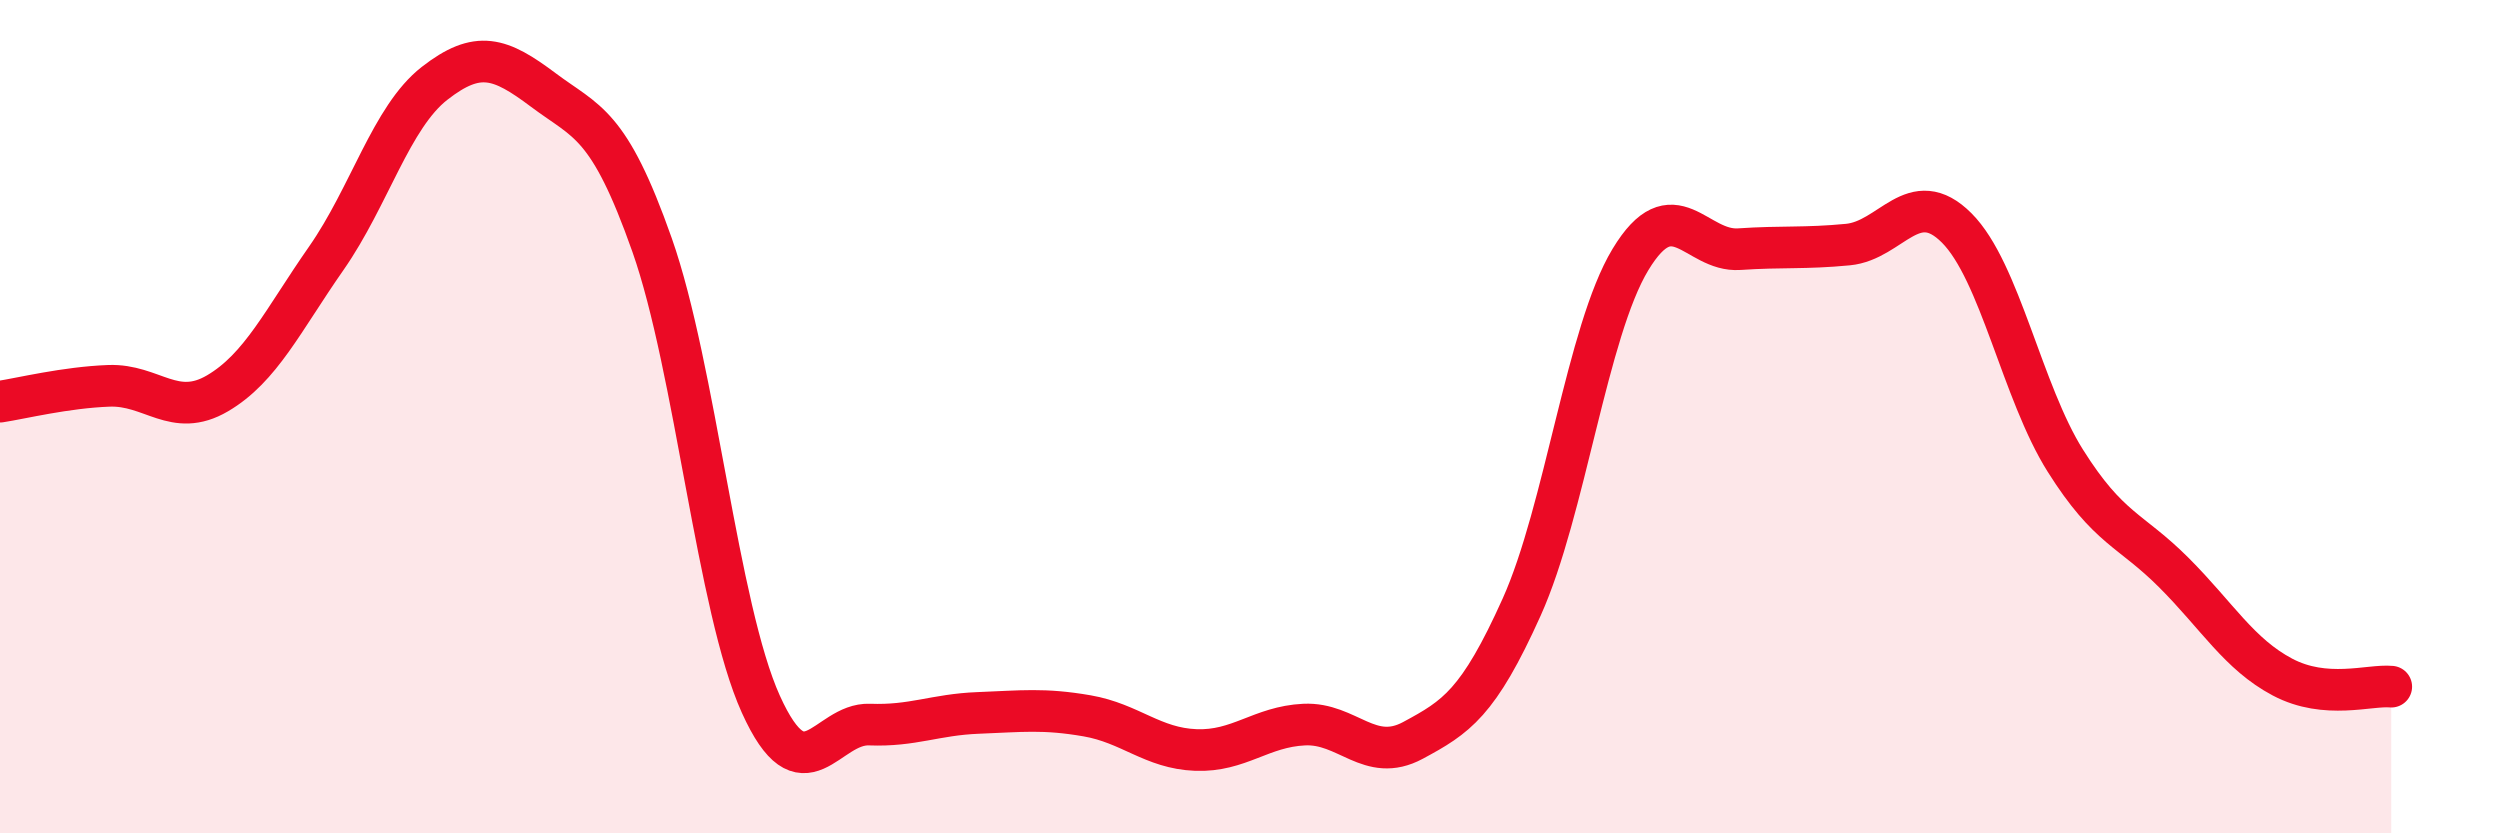
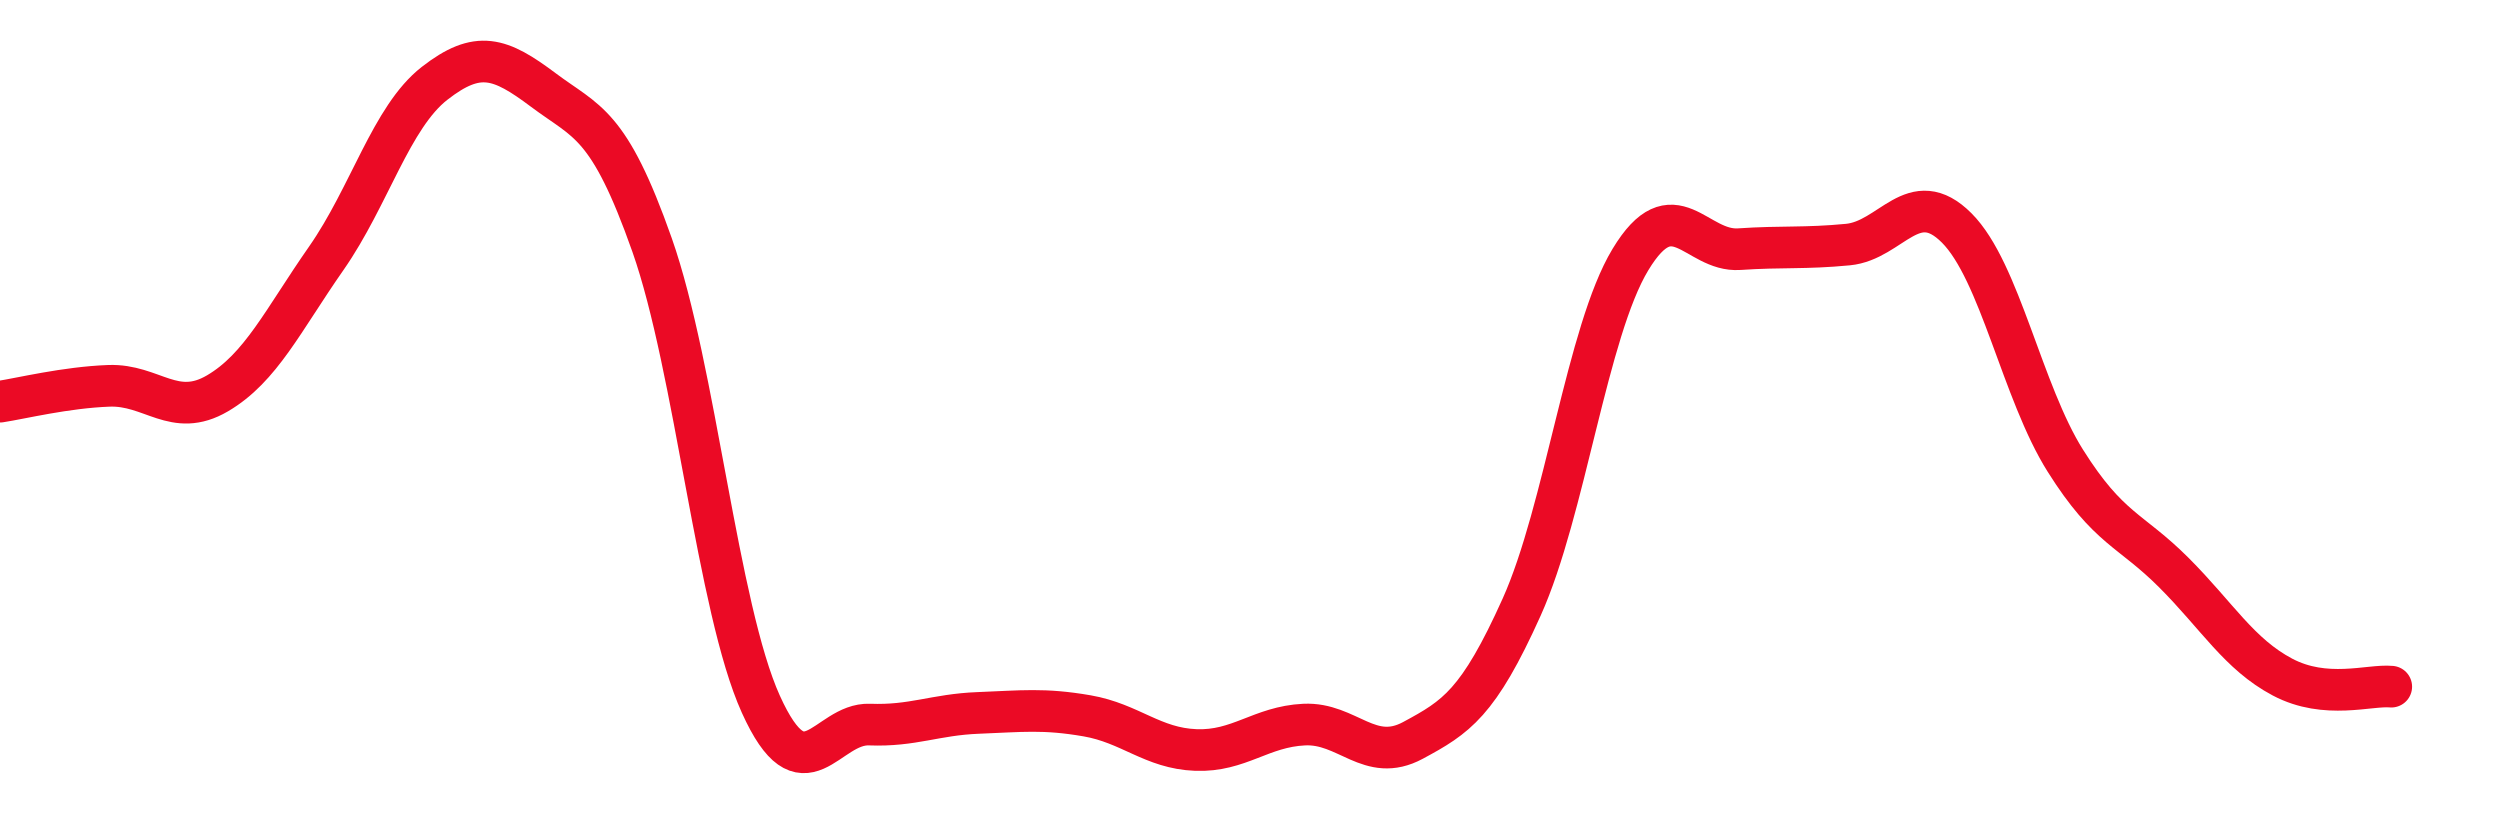
<svg xmlns="http://www.w3.org/2000/svg" width="60" height="20" viewBox="0 0 60 20">
-   <path d="M 0,9.64 C 0.52,9.56 1.57,9.3 2.61,9.26 C 3.65,9.22 4.18,10.05 5.22,9.44 C 6.26,8.83 6.79,7.69 7.83,6.2 C 8.87,4.71 9.39,2.81 10.43,2 C 11.47,1.19 12,1.38 13.04,2.16 C 14.08,2.94 14.61,2.93 15.65,5.88 C 16.69,8.83 17.22,14.6 18.26,16.9 C 19.3,19.2 19.83,17.35 20.87,17.39 C 21.91,17.43 22.44,17.15 23.48,17.11 C 24.52,17.07 25.05,17 26.09,17.18 C 27.13,17.36 27.66,17.96 28.7,18 C 29.74,18.04 30.26,17.44 31.3,17.39 C 32.34,17.34 32.87,18.33 33.91,17.77 C 34.95,17.21 35.48,16.88 36.52,14.57 C 37.56,12.26 38.09,7.95 39.13,6.23 C 40.17,4.51 40.7,6.05 41.74,5.98 C 42.78,5.91 43.31,5.97 44.35,5.87 C 45.39,5.77 45.92,4.43 46.96,5.47 C 48,6.51 48.53,9.41 49.57,11.06 C 50.61,12.71 51.13,12.7 52.17,13.74 C 53.21,14.78 53.74,15.7 54.78,16.25 C 55.82,16.8 56.87,16.43 57.39,16.48L57.39 20L0 20Z" fill="#EB0A25" opacity="0.1" stroke-linecap="round" stroke-linejoin="round" />
  <path d="M 0,9.64 C 0.52,9.56 1.57,9.3 2.61,9.26 C 3.65,9.22 4.18,10.05 5.22,9.44 C 6.26,8.83 6.79,7.69 7.83,6.2 C 8.87,4.71 9.39,2.81 10.43,2 C 11.47,1.19 12,1.38 13.04,2.16 C 14.08,2.94 14.61,2.93 15.65,5.88 C 16.69,8.83 17.22,14.6 18.26,16.9 C 19.3,19.2 19.83,17.35 20.87,17.39 C 21.91,17.43 22.44,17.15 23.48,17.11 C 24.52,17.07 25.05,17 26.09,17.18 C 27.13,17.36 27.66,17.96 28.7,18 C 29.74,18.04 30.26,17.44 31.3,17.39 C 32.34,17.34 32.87,18.33 33.91,17.77 C 34.95,17.21 35.48,16.88 36.52,14.57 C 37.56,12.26 38.09,7.95 39.13,6.23 C 40.17,4.51 40.7,6.05 41.74,5.98 C 42.78,5.91 43.31,5.97 44.35,5.87 C 45.39,5.77 45.92,4.43 46.96,5.47 C 48,6.51 48.53,9.41 49.57,11.06 C 50.61,12.71 51.13,12.7 52.17,13.74 C 53.21,14.78 53.74,15.7 54.78,16.25 C 55.82,16.8 56.87,16.43 57.39,16.48" stroke="#EB0A25" stroke-width="1" fill="none" stroke-linecap="round" stroke-linejoin="round" />
</svg>